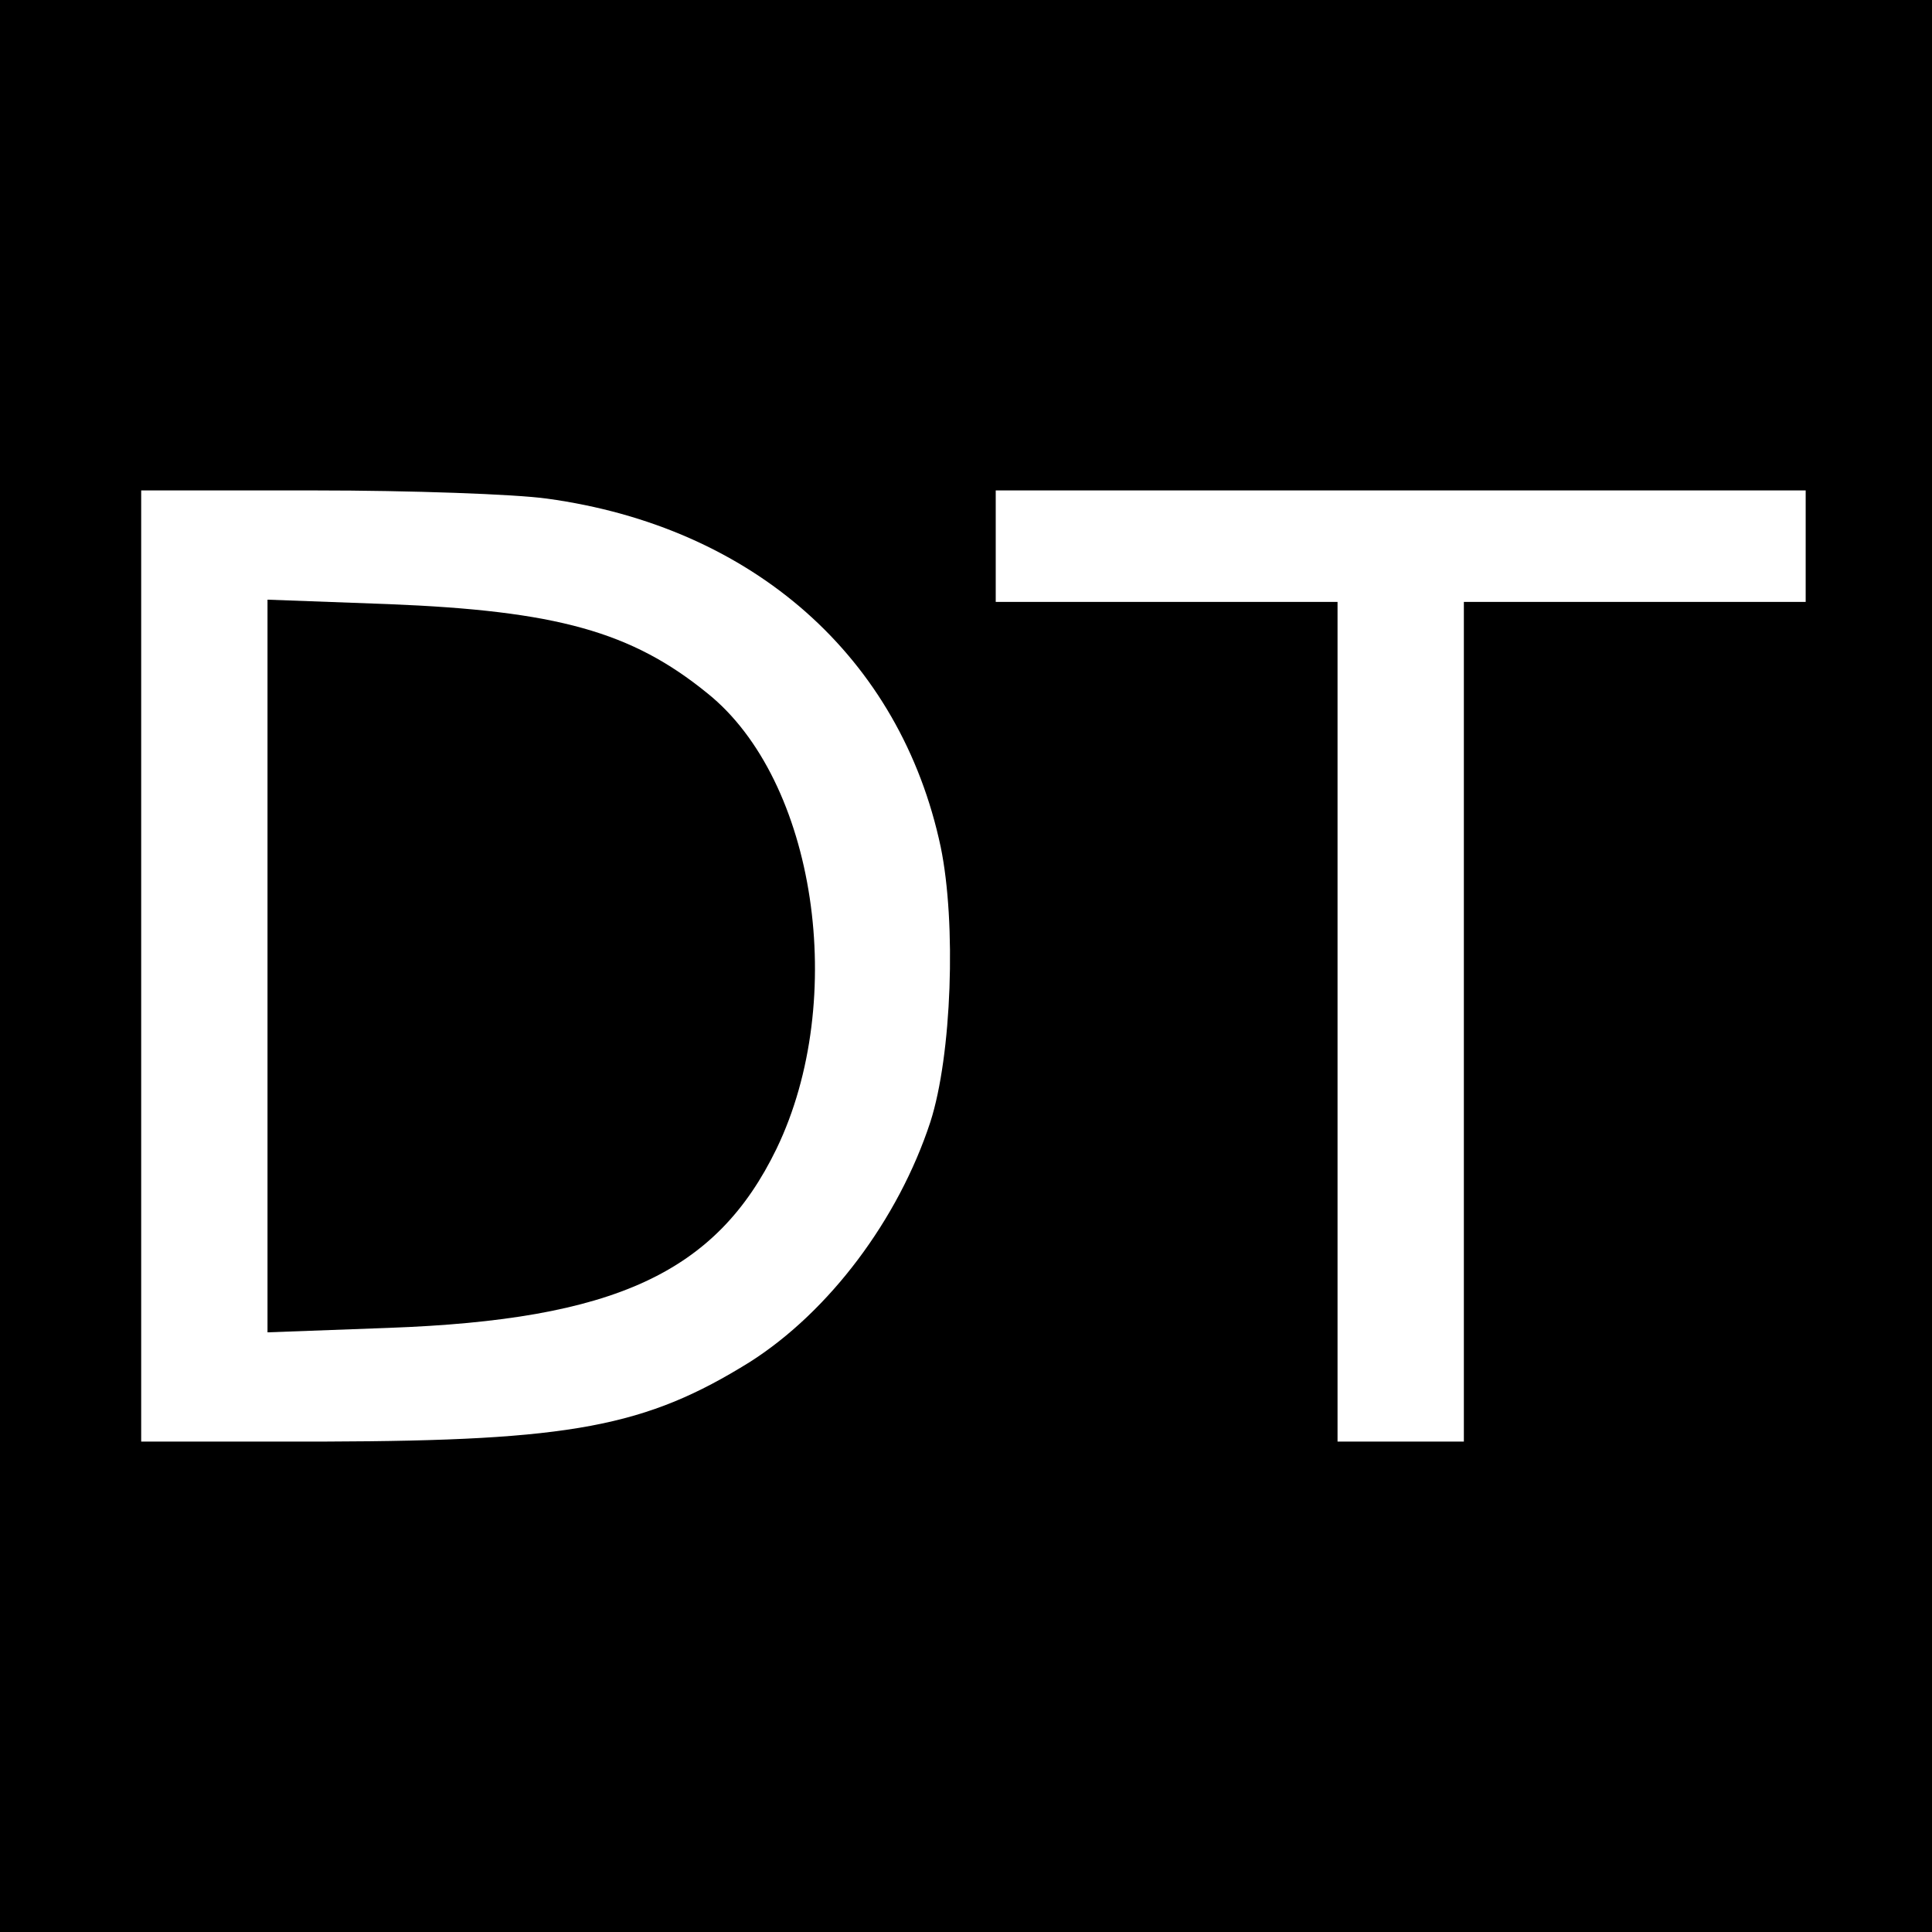
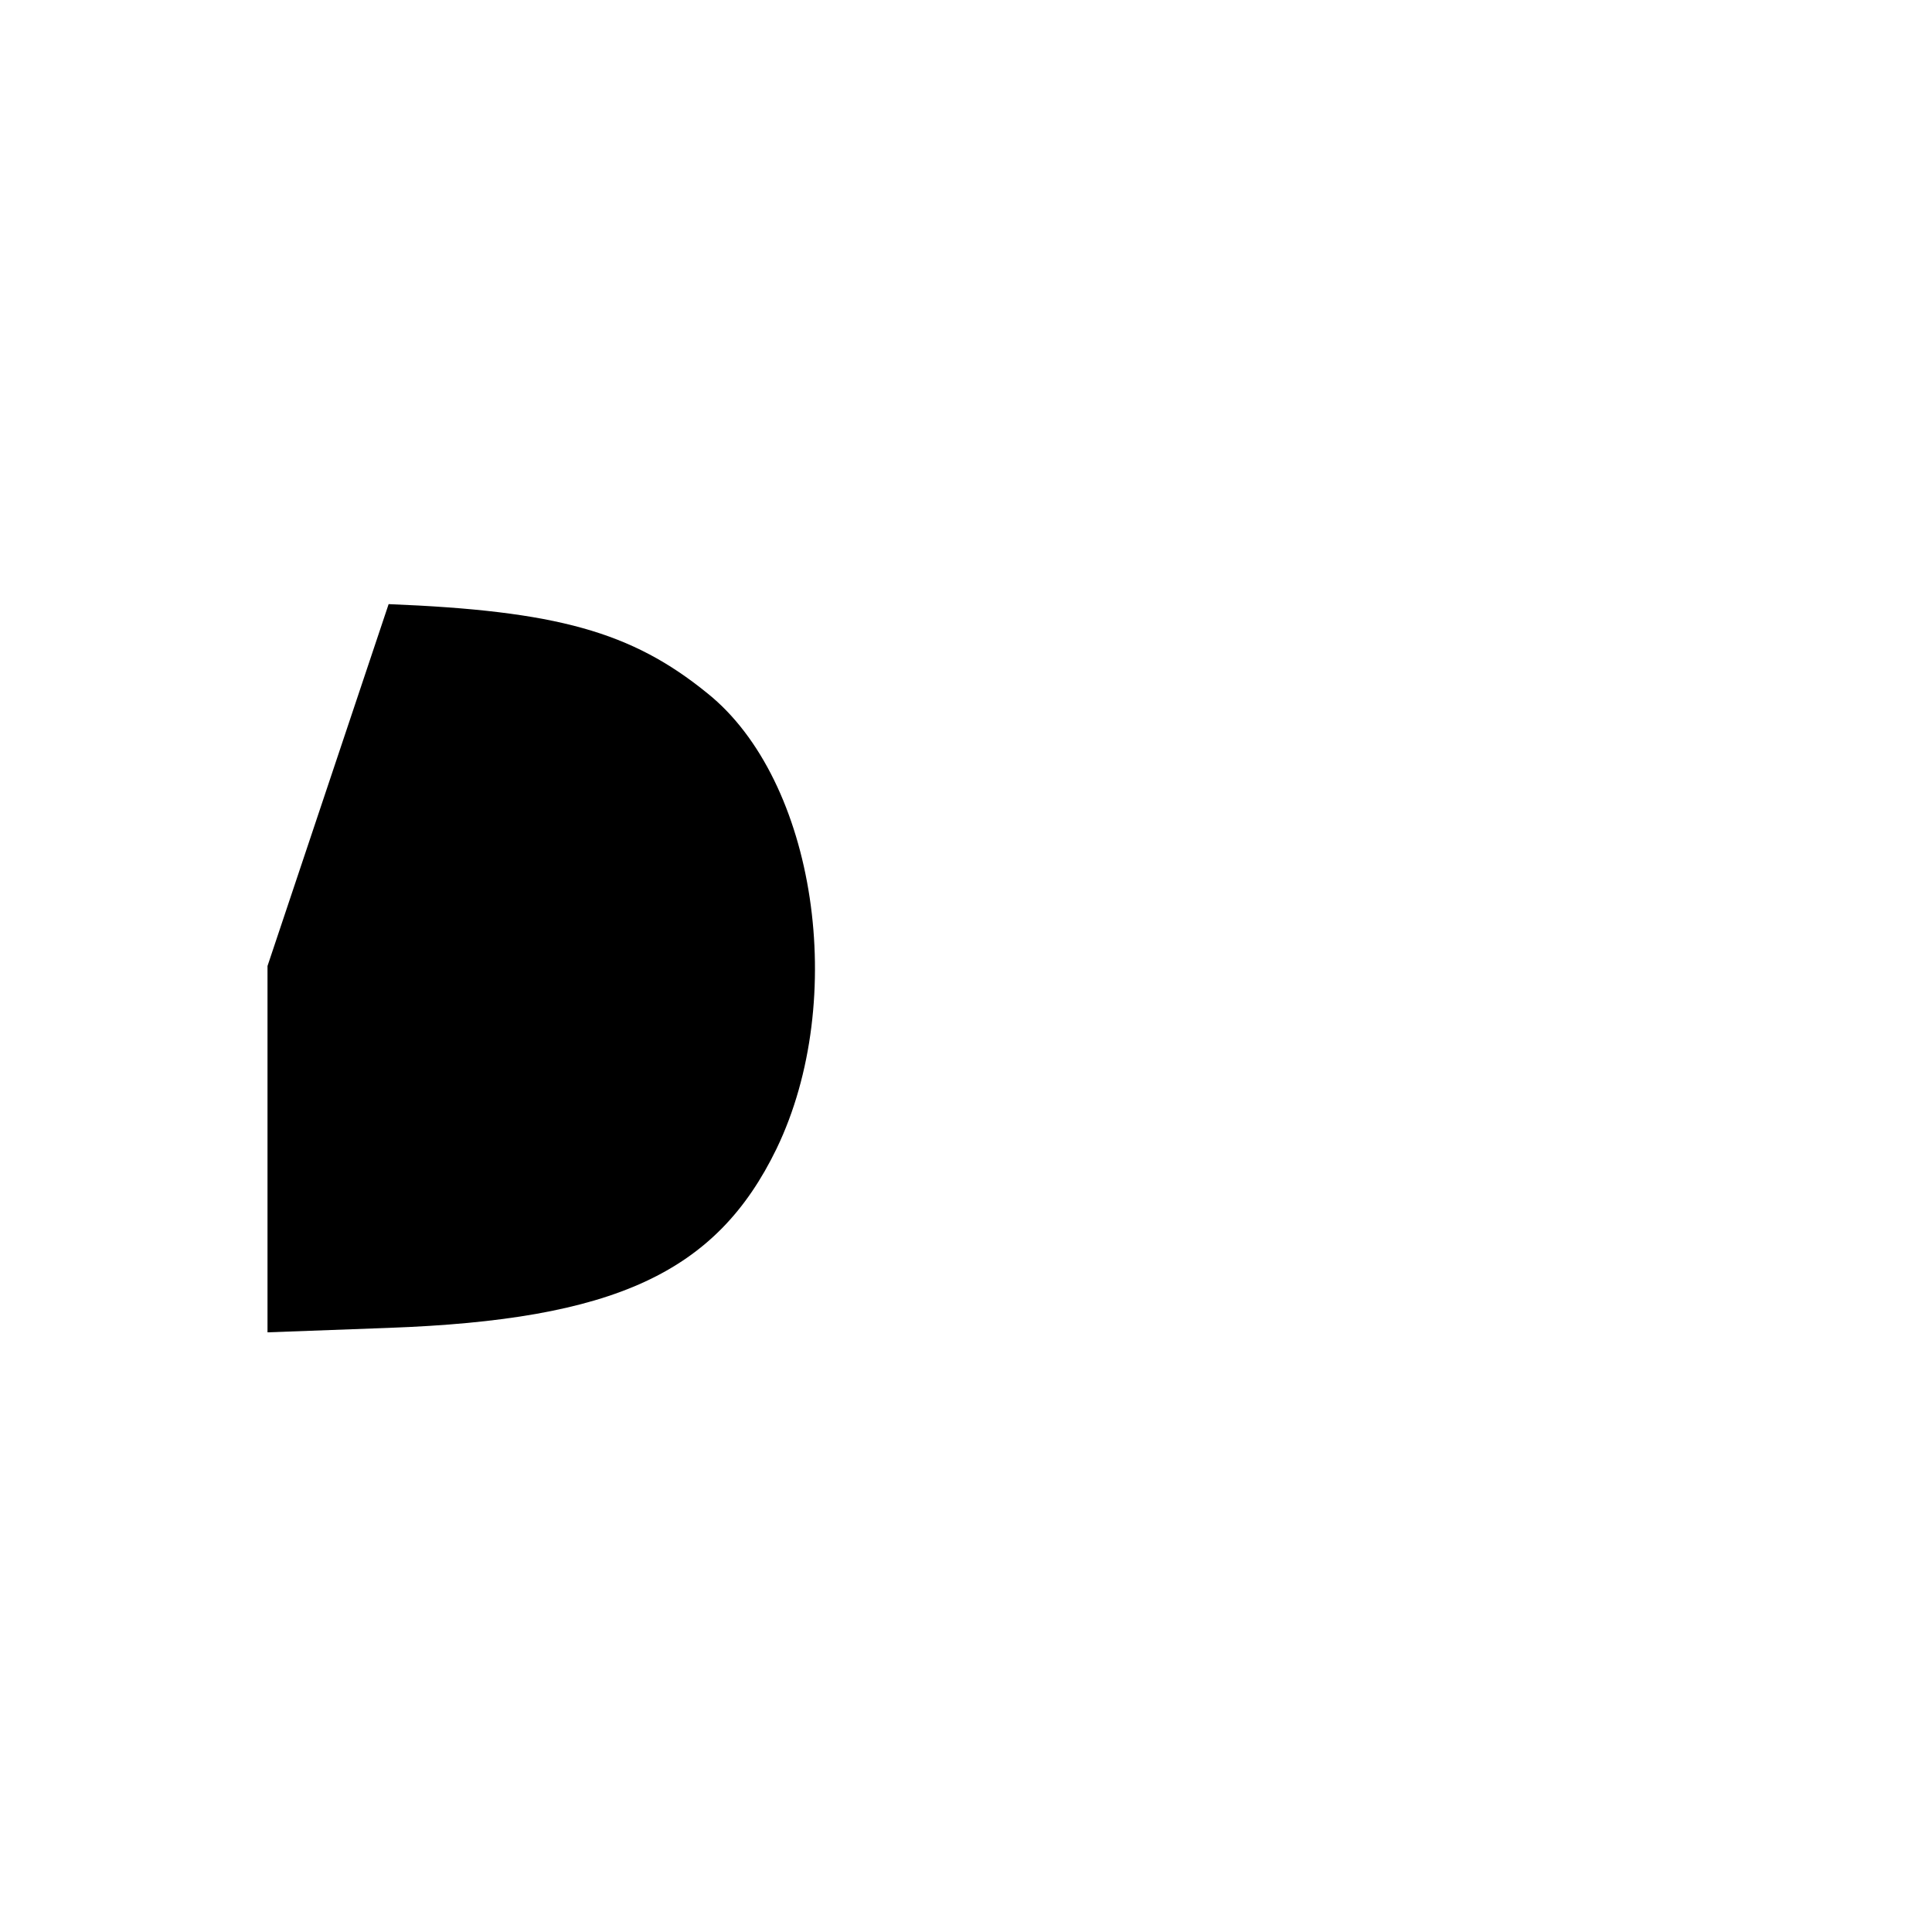
<svg xmlns="http://www.w3.org/2000/svg" version="1.0" width="260pt" height="260pt" viewBox="0 0 260 260" preserveAspectRatio="xMidYMid meet">
  <g transform="translate(0,260) scale(0.1,-0.1)" fill="#000000" stroke="none">
-     <path d="M0 1300 l0 -1300 1300 0 1300 0 0 1300 0 1300 -1300 0 -1300 0 0 -1300z m736 629 c278 -38 476 -214 530 -469 21 -102 15 -280 -14 -370 -43 -131 -136 -255 -243 -323 -140 -87 -240 -106 -571 -107 l-248 0 0 640 0 640 234 0 c129 0 269 -5 312 -11z m1694 -64 l0 -75 -230 0 -230 0 0 -565 0 -565 -85 0 -85 0 0 565 0 565 -230 0 -230 0 0 75 0 75 545 0 545 0 0 -75z" />
-     <path d="M360 1300 l0 -493 163 6 c304 11 441 74 522 241 97 201 53 496 -93 613 -102 83 -203 111 -429 120 l-163 6 0 -493z" />
+     <path d="M360 1300 l0 -493 163 6 c304 11 441 74 522 241 97 201 53 496 -93 613 -102 83 -203 111 -429 120 z" />
  </g>
</svg>